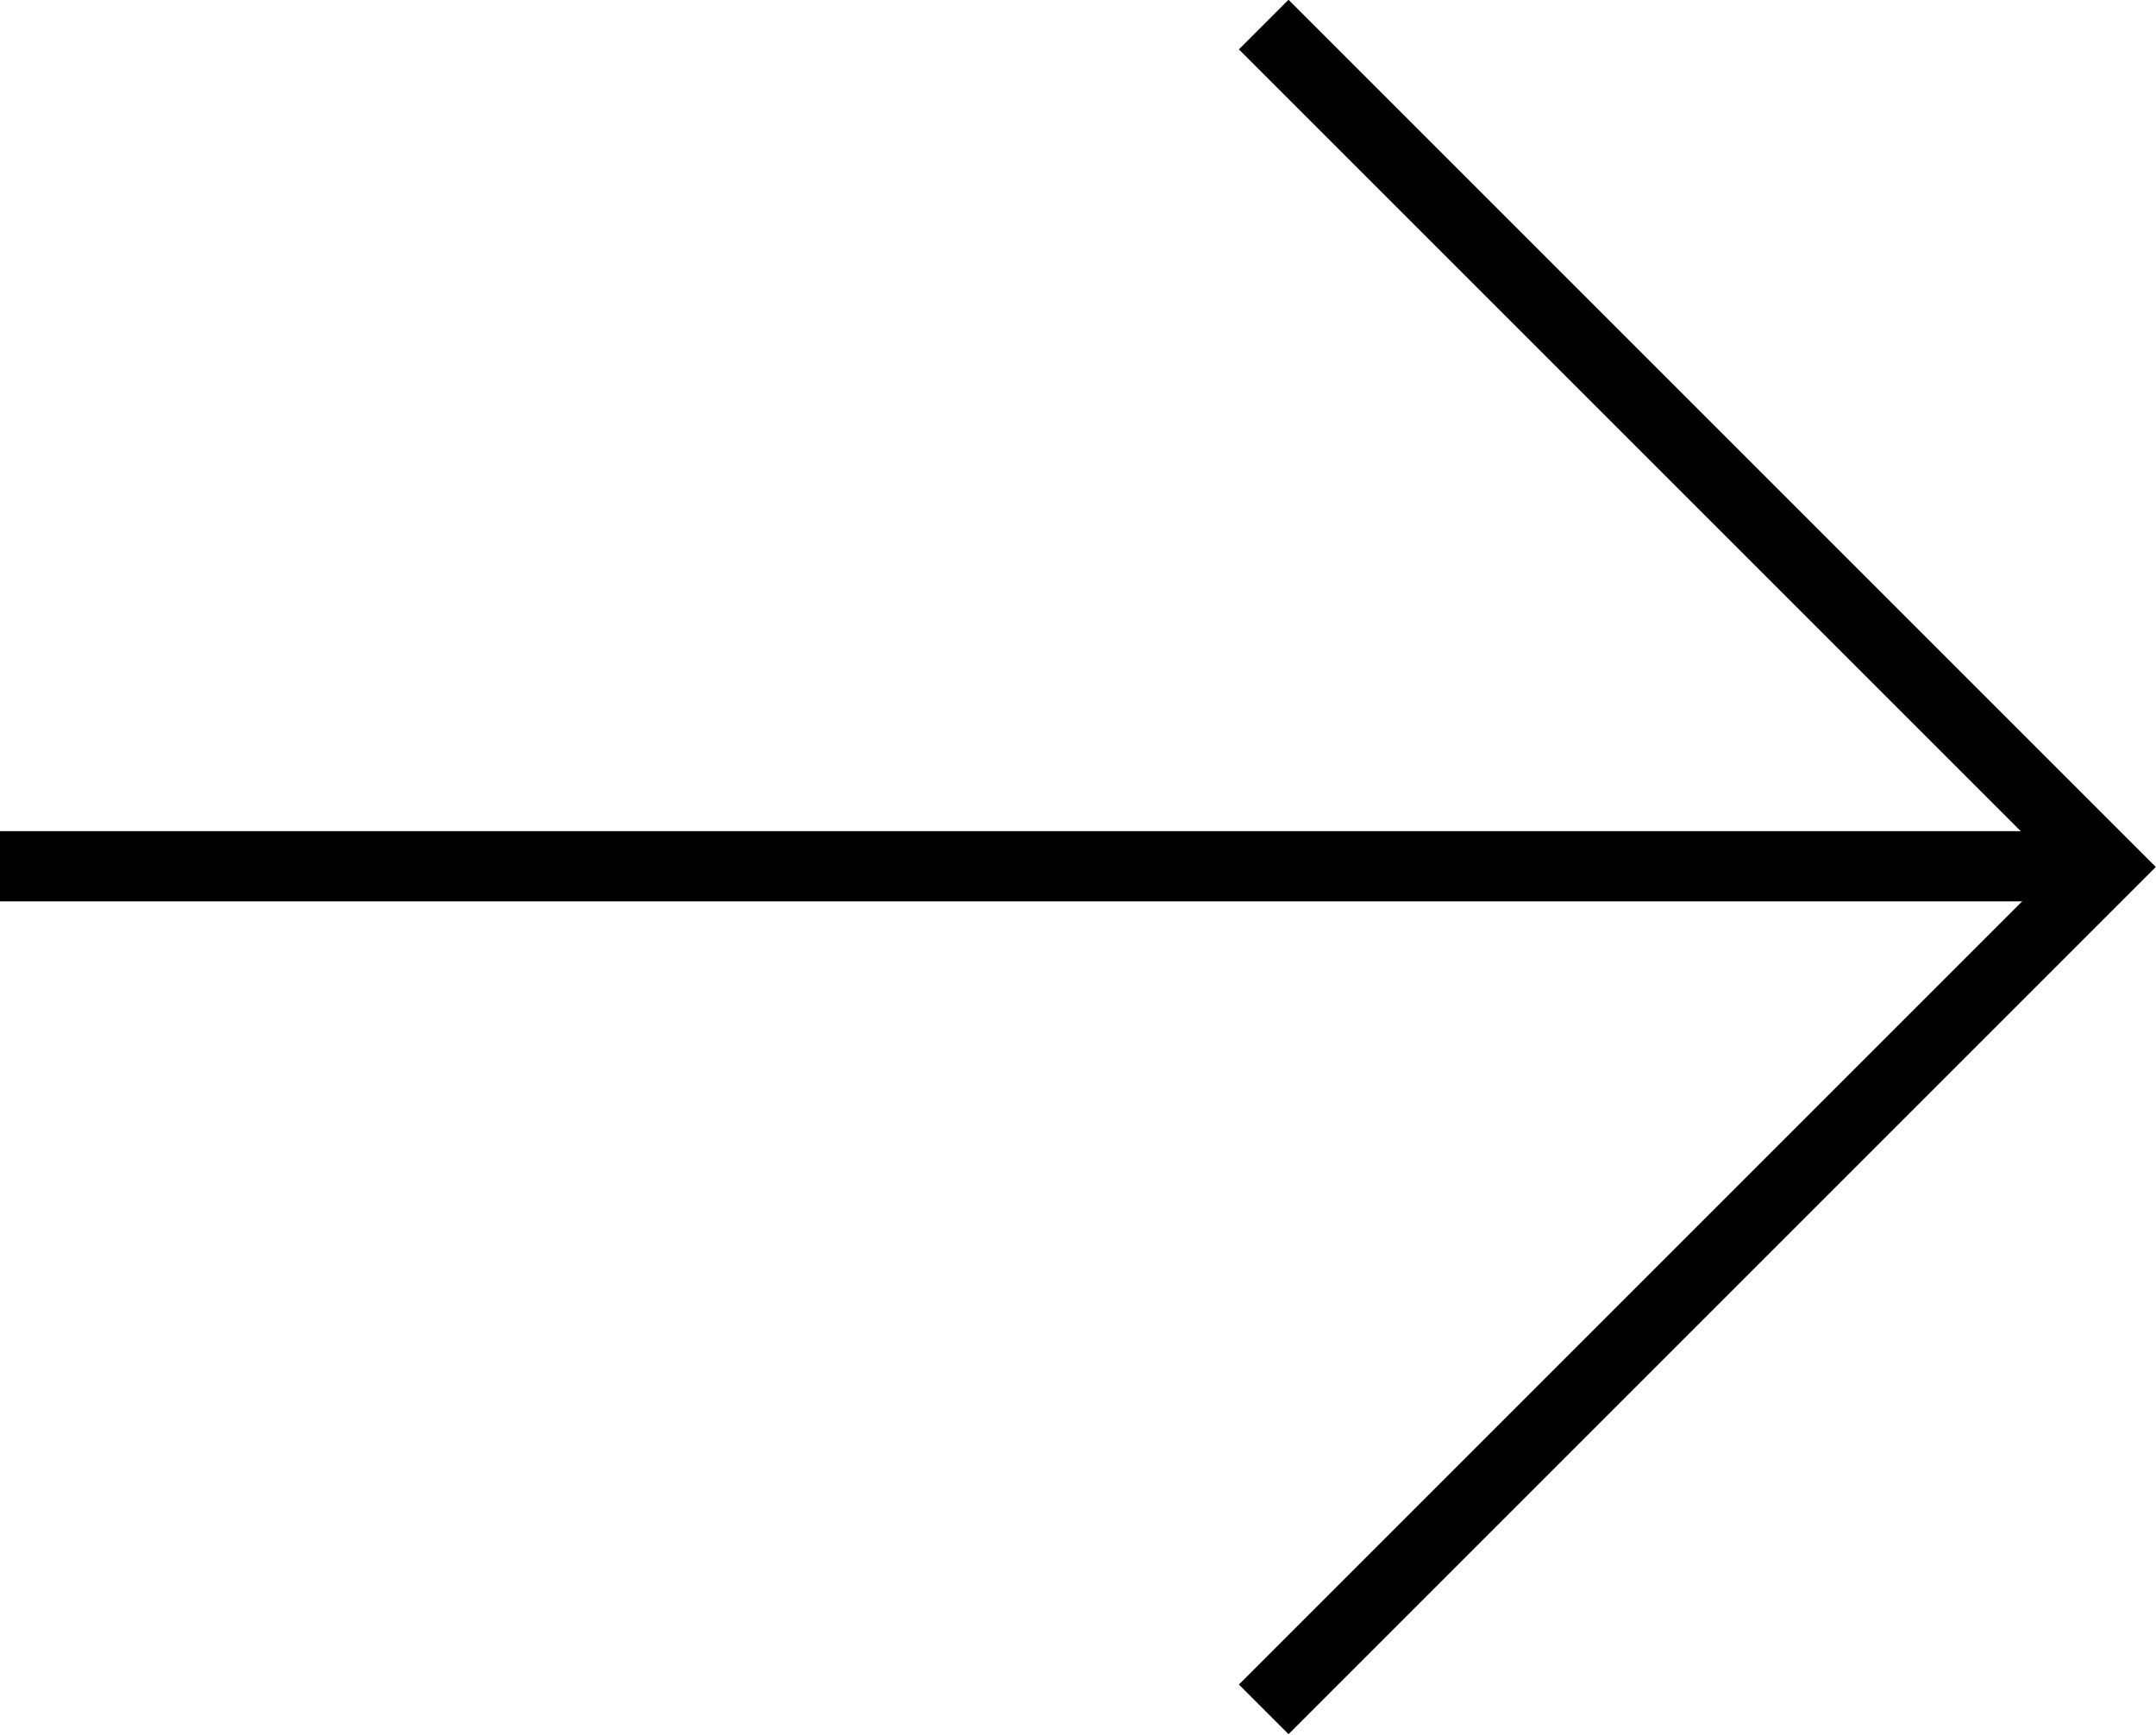
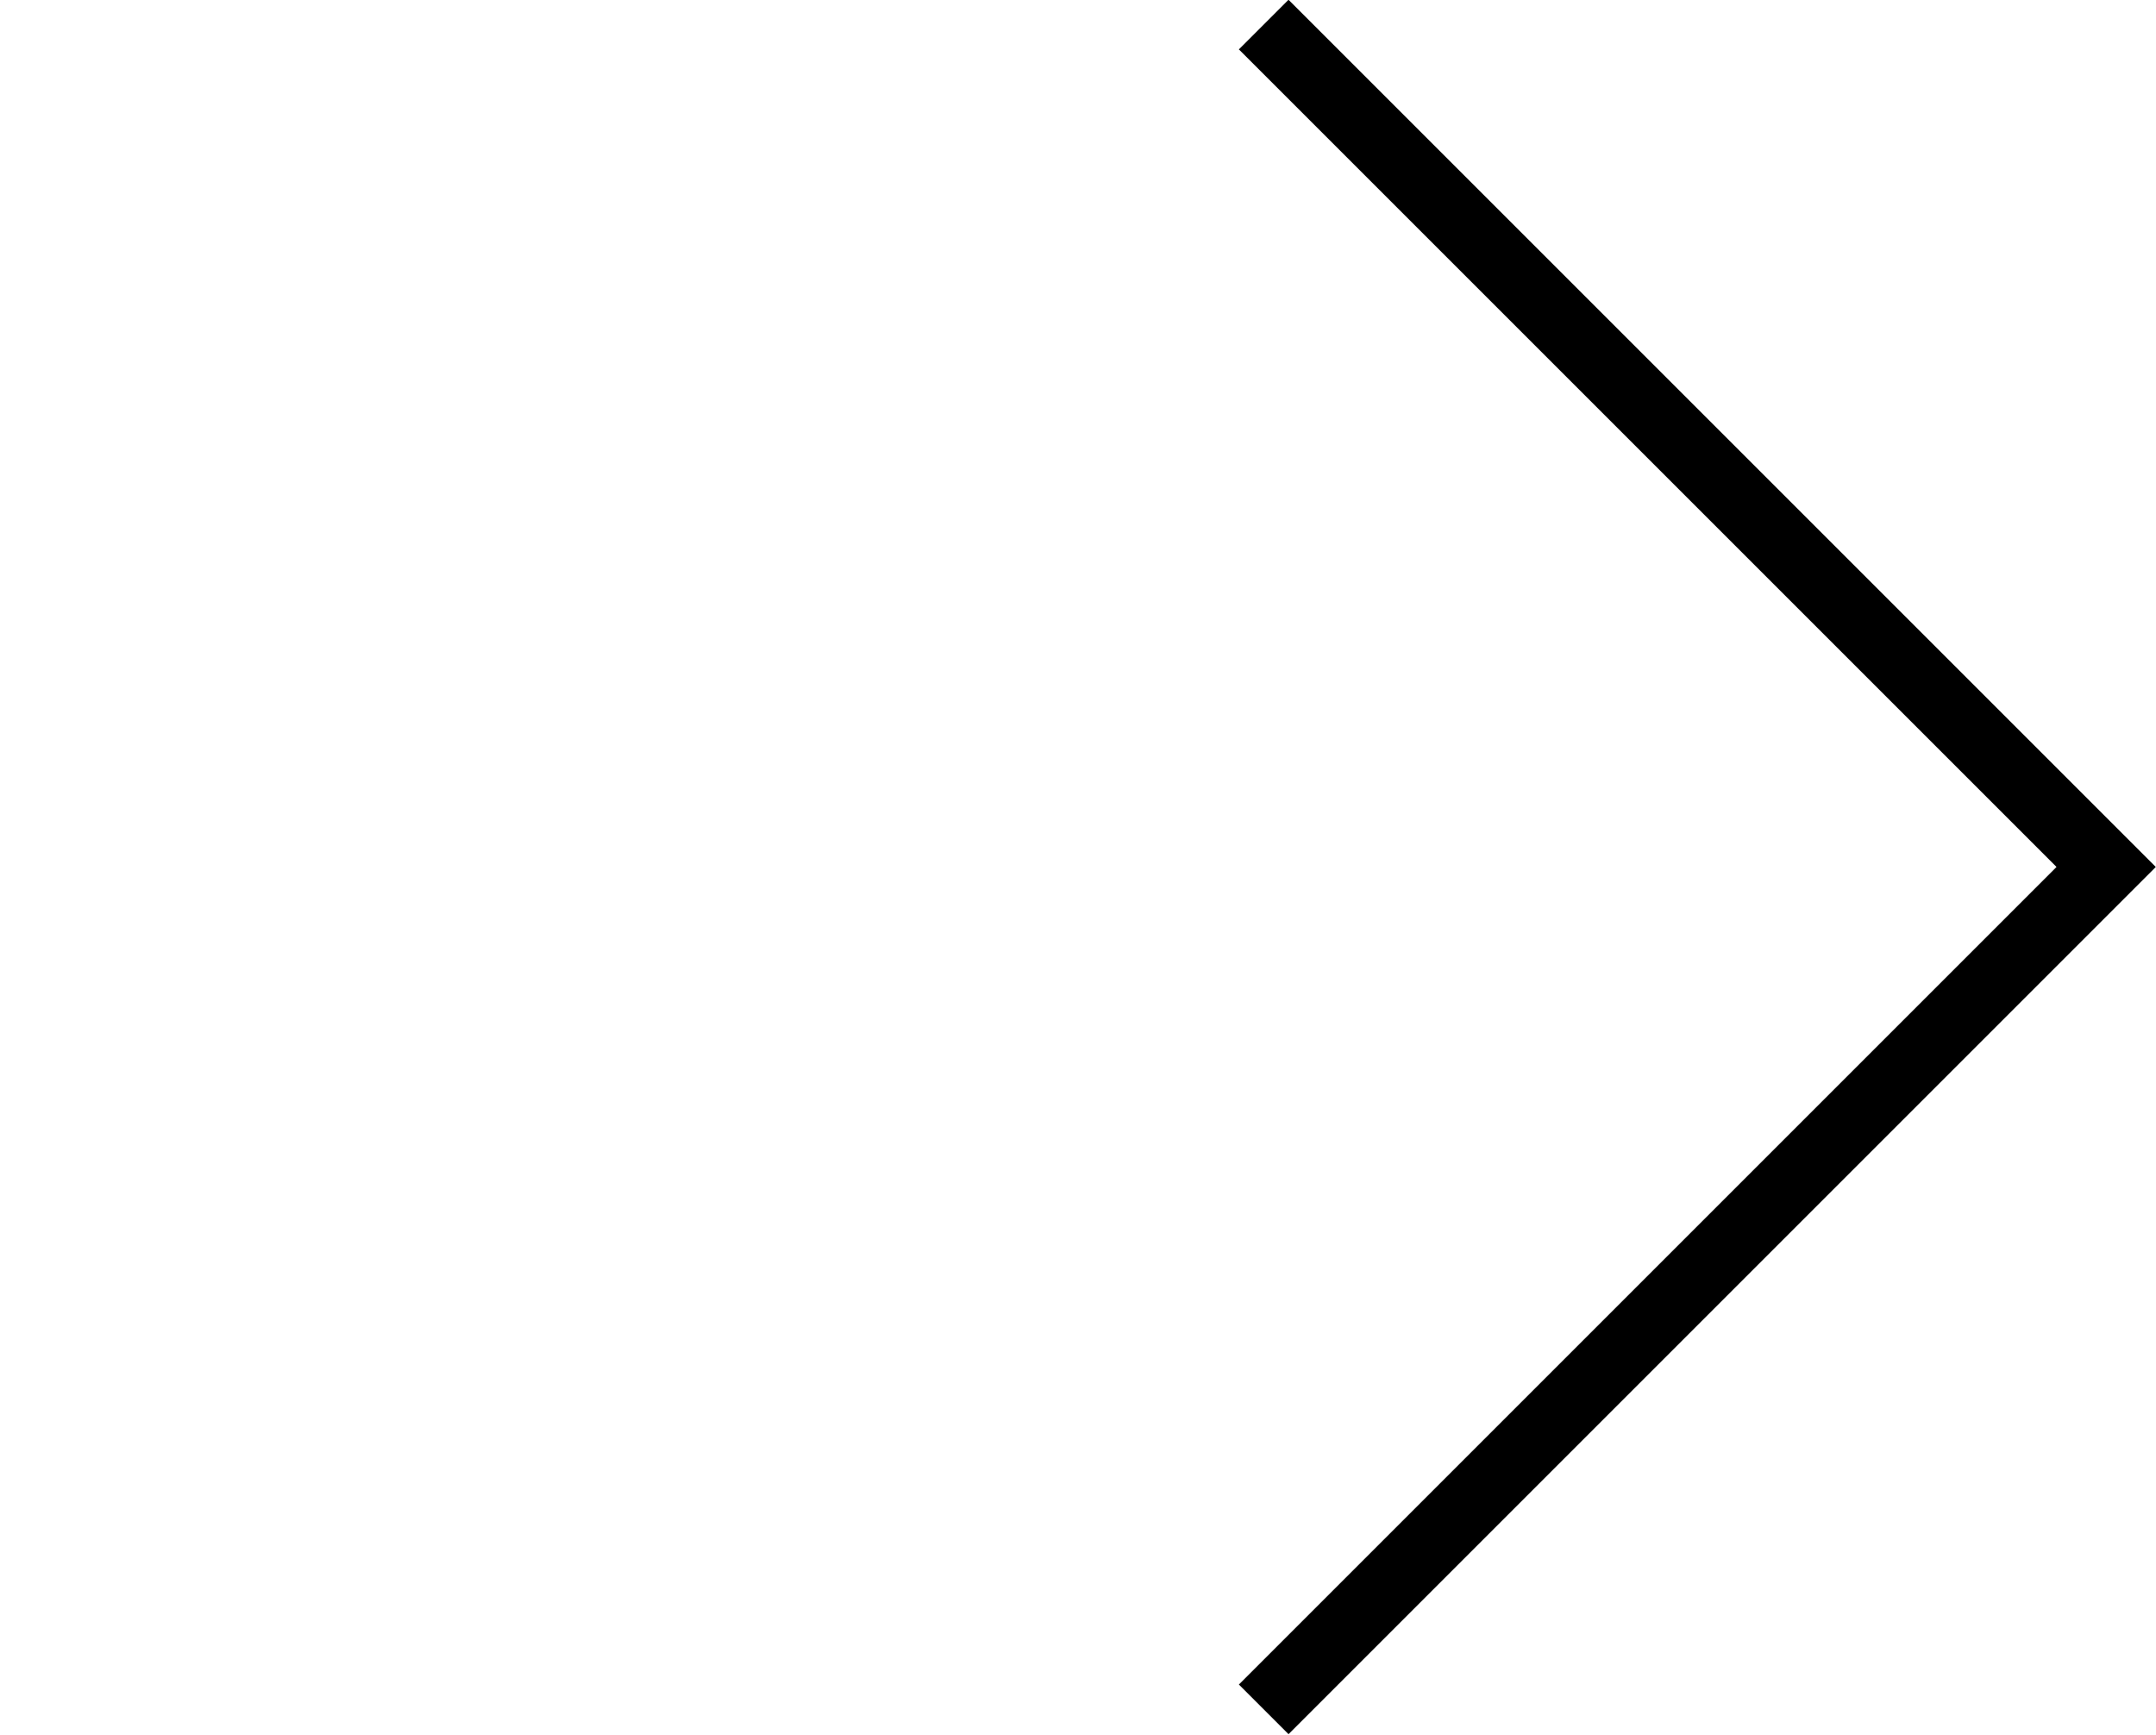
<svg xmlns="http://www.w3.org/2000/svg" id="_レイヤー_2" data-name="レイヤー 2" width="30.71" height="24.71" viewBox="0 0 30.71 24.71">
  <defs>
    <style>
      .cls-1 {
        fill-rule: evenodd;
      }

      .cls-1, .cls-2 {
        fill: none;
        stroke: #000;
        stroke-miterlimit: 10;
      }
    </style>
  </defs>
  <g id="_商品紹介" data-name="商品紹介">
    <g>
-       <line class="cls-2" y1="12.34" x2="30" y2="12.34" />
      <polyline class="cls-1" points="18 .35 30 12.35 18 24.35" />
    </g>
  </g>
</svg>